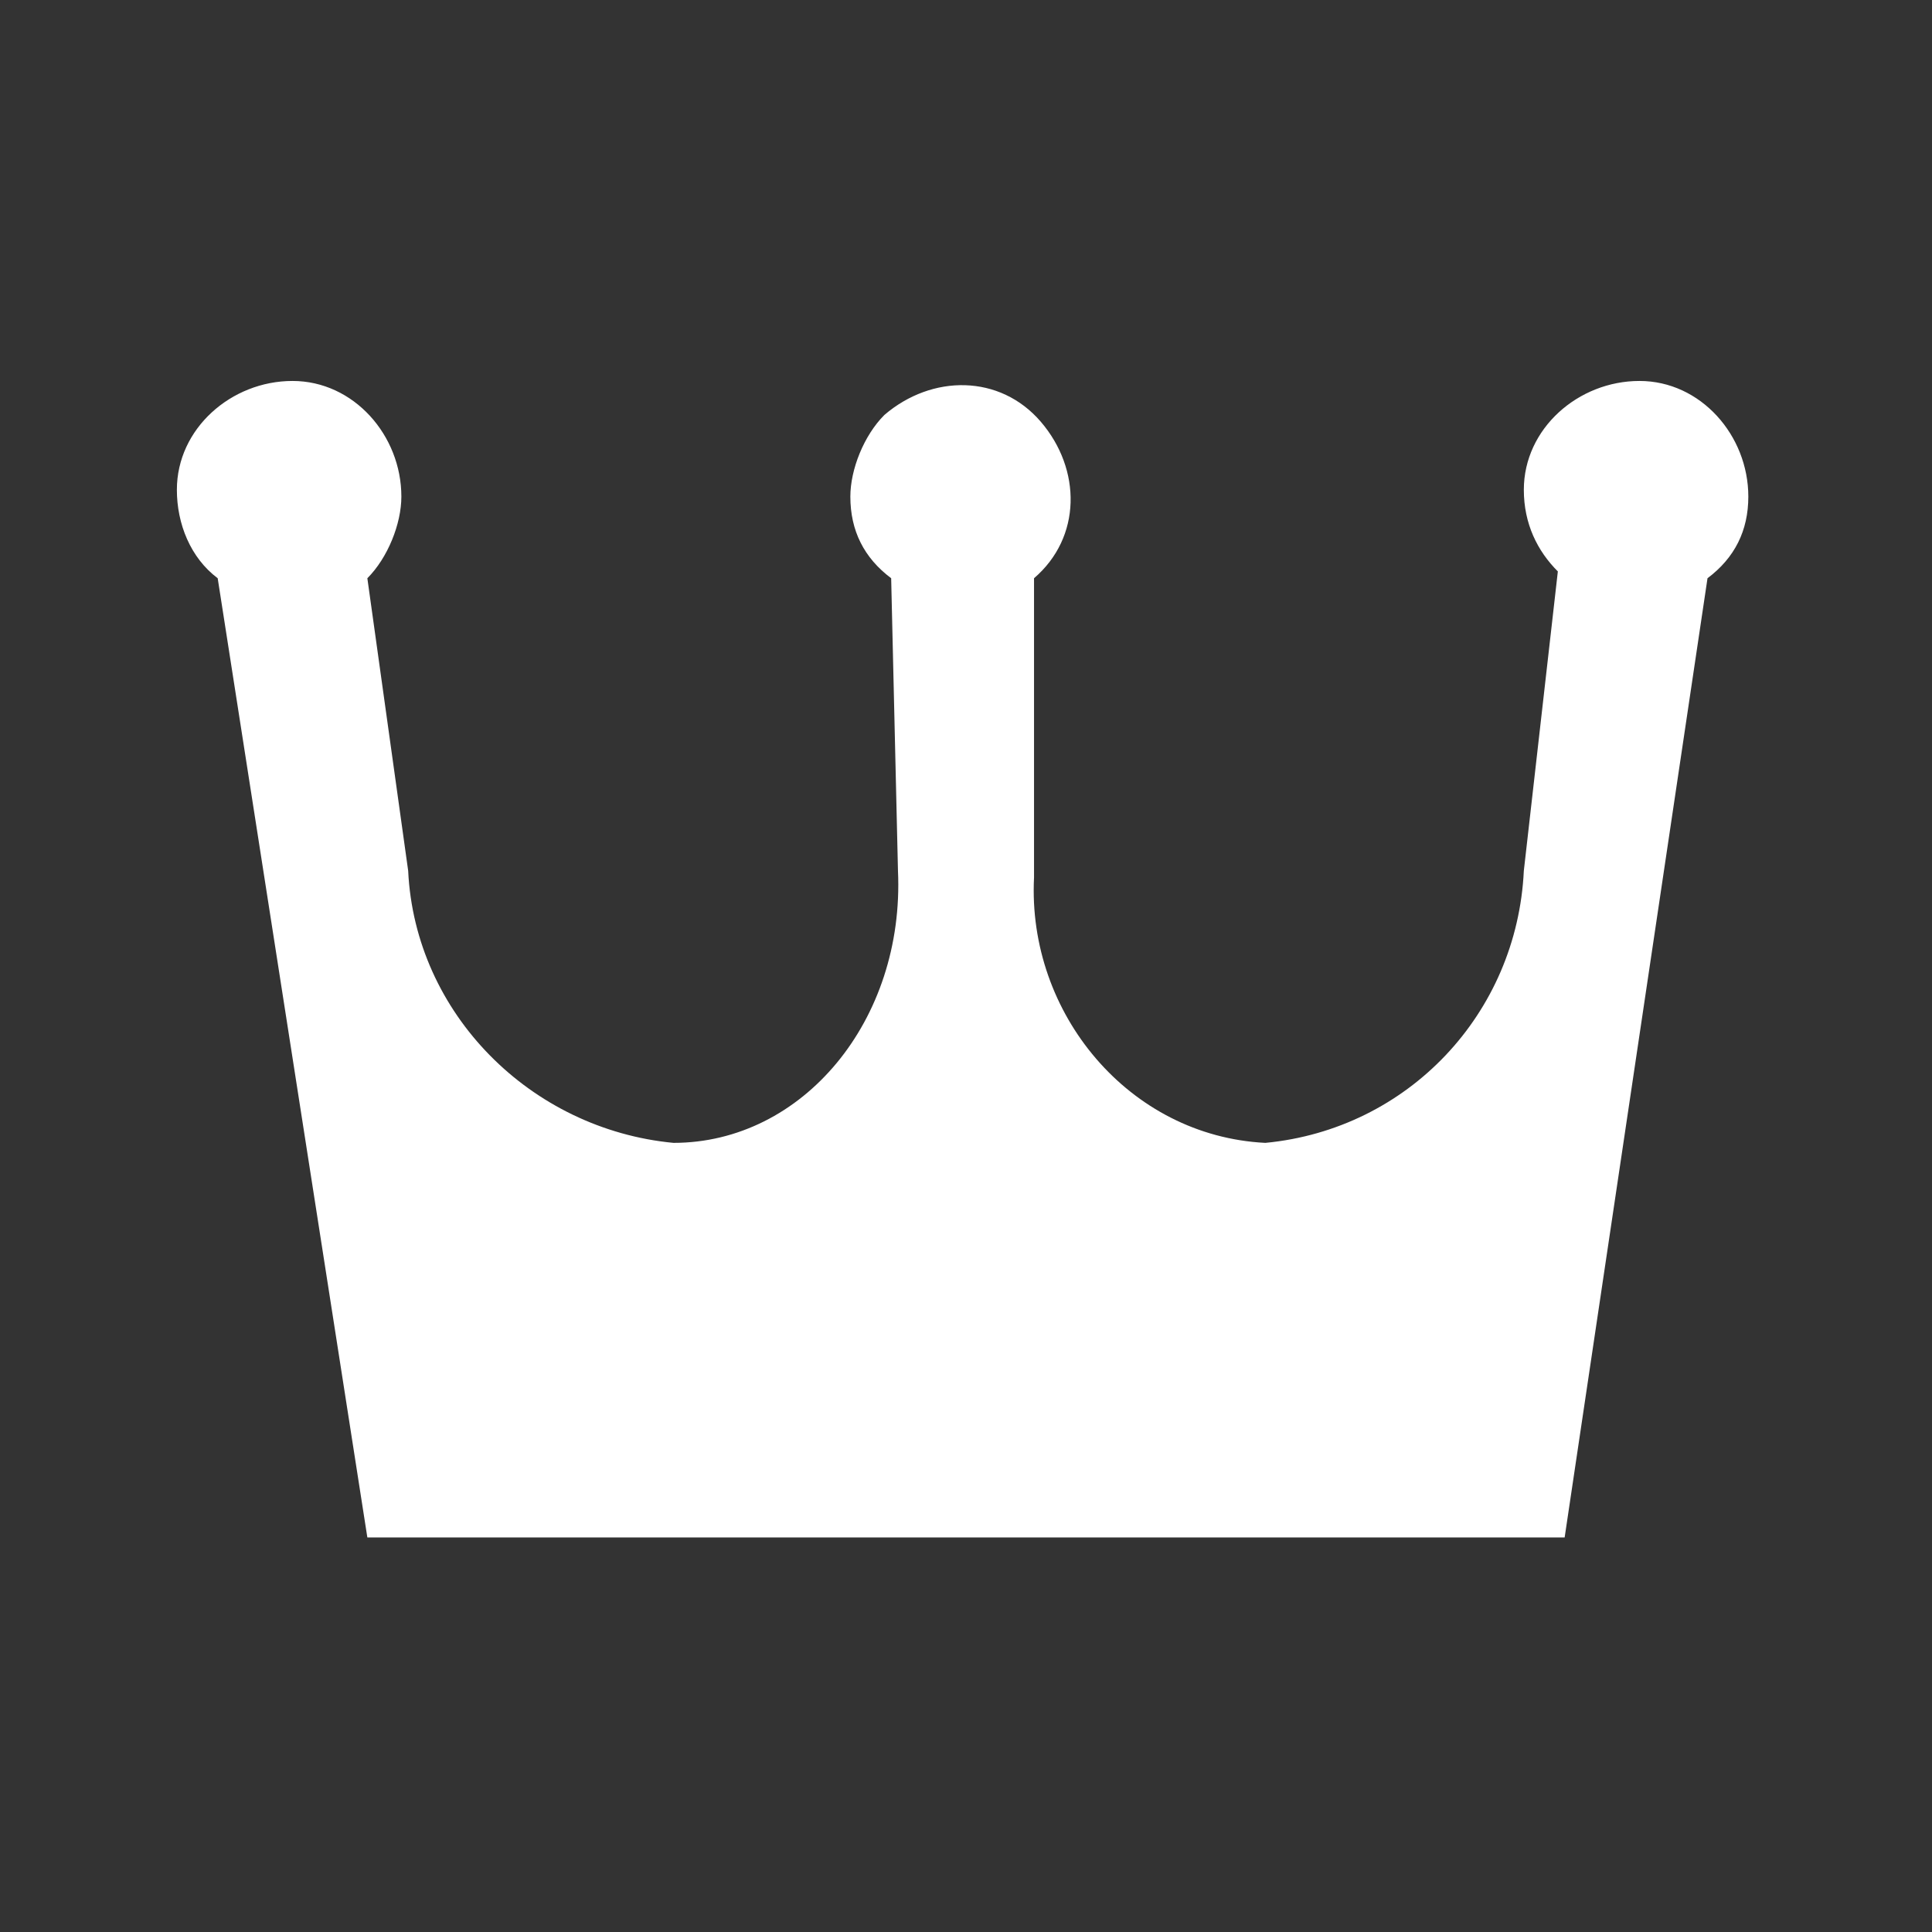
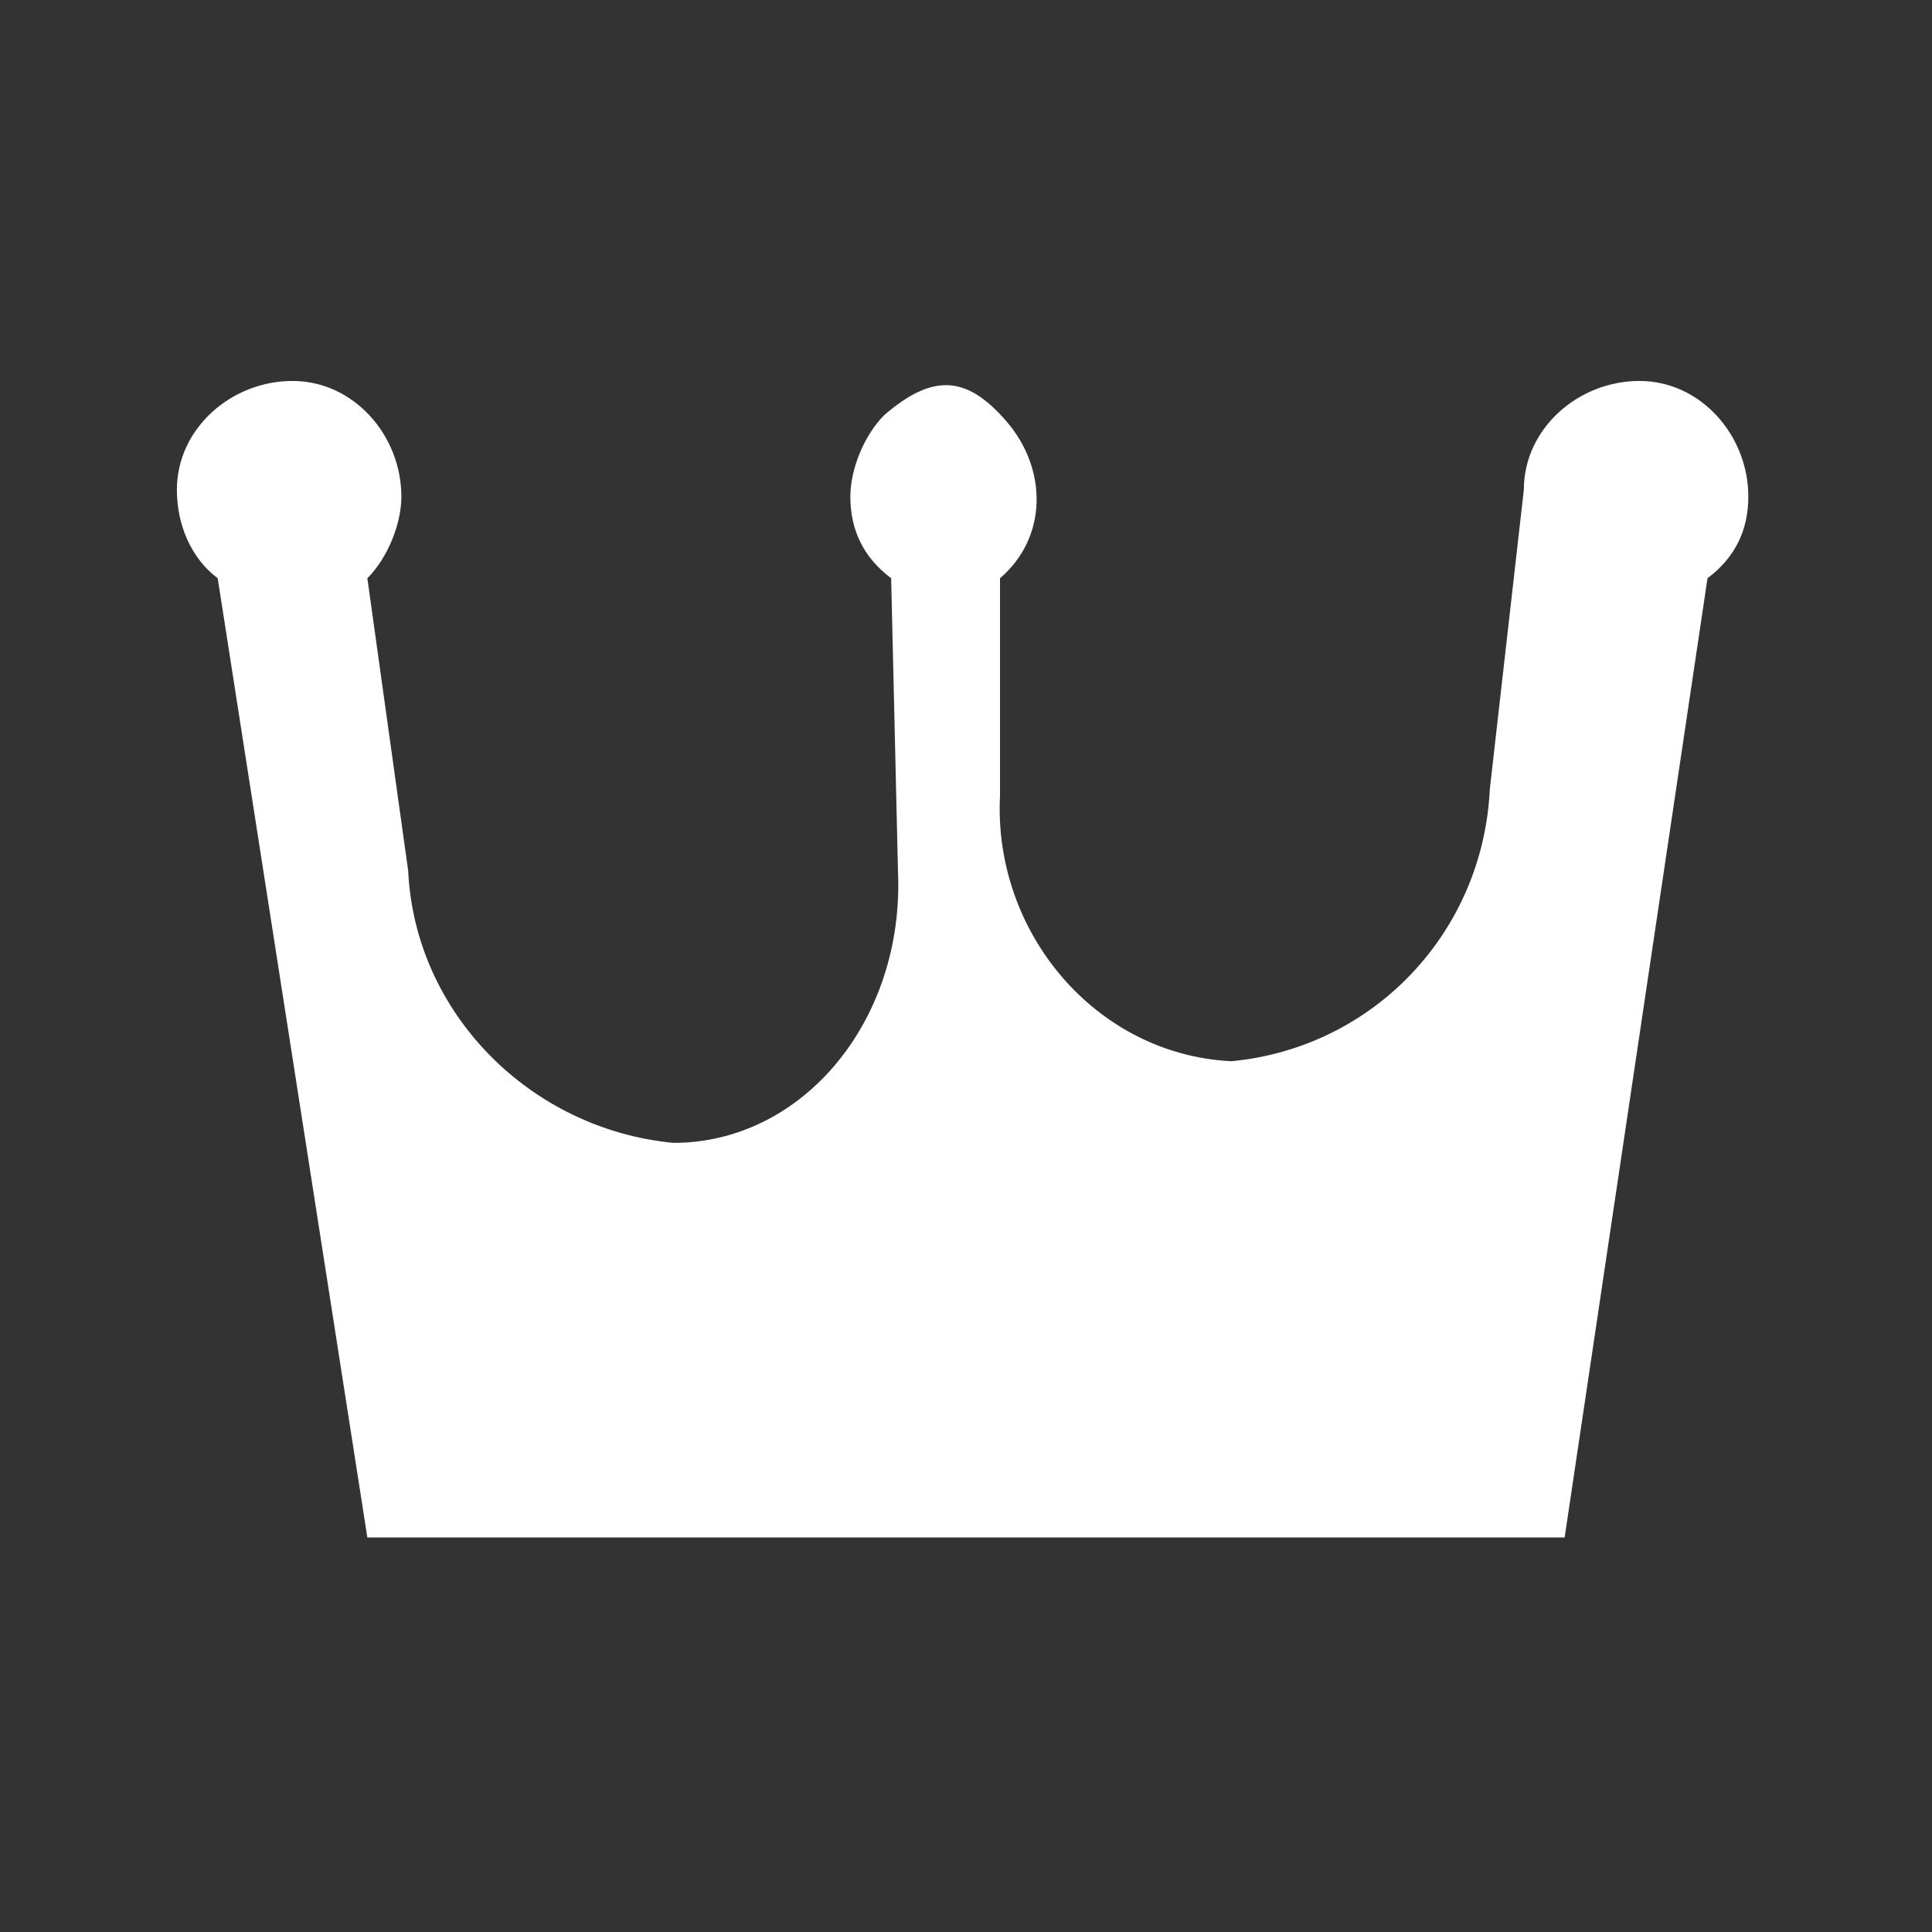
<svg xmlns="http://www.w3.org/2000/svg" version="1.1" id="レイヤー_1" x="0px" y="0px" viewBox="0 0 28.4 28.4" style="enable-background:new 0 0 28.4 28.4;" xml:space="preserve">
  <rect x="0" y="0" width="28.4" height="28.4" fill="#333333" stroke="none" />
  <style type="text/css">
	.st0{fill:#FFFFFF;}
</style>
  <title>アセット 3</title>
  <g>
    <g id="_6">
-       <path class="st0" d="M25.7,7.3c0-0.9-0.7-1.7-1.6-1.7c-0.9,0-1.7,0.7-1.7,1.6c0,0.5,0.2,0.9,0.5,1.2l-0.5,4.4    c-0.1,2.1-1.7,3.8-3.8,4c-2-0.1-3.5-1.9-3.4-3.9c0,0,0-0.1,0-0.1V8.5c0.7-0.6,0.7-1.6,0.1-2.3S13.7,5.5,13,6.1    c-0.3,0.3-0.5,0.8-0.5,1.2c0,0.5,0.2,0.9,0.6,1.2l0.1,4.3c0.1,2.2-1.4,4-3.3,4c-2.1-0.2-3.8-1.9-3.9-4L5.4,8.5    c0.3-0.3,0.5-0.8,0.5-1.2c0-0.9-0.7-1.7-1.6-1.7c-0.9,0-1.7,0.7-1.7,1.6c0,0.5,0.2,1,0.6,1.3l2.2,14.1H23l2.1-14.1    C25.5,8.2,25.7,7.8,25.7,7.3z" />
+       <path class="st0" d="M25.7,7.3c0-0.9-0.7-1.7-1.6-1.7c-0.9,0-1.7,0.7-1.7,1.6l-0.5,4.4    c-0.1,2.1-1.7,3.8-3.8,4c-2-0.1-3.5-1.9-3.4-3.9c0,0,0-0.1,0-0.1V8.5c0.7-0.6,0.7-1.6,0.1-2.3S13.7,5.5,13,6.1    c-0.3,0.3-0.5,0.8-0.5,1.2c0,0.5,0.2,0.9,0.6,1.2l0.1,4.3c0.1,2.2-1.4,4-3.3,4c-2.1-0.2-3.8-1.9-3.9-4L5.4,8.5    c0.3-0.3,0.5-0.8,0.5-1.2c0-0.9-0.7-1.7-1.6-1.7c-0.9,0-1.7,0.7-1.7,1.6c0,0.5,0.2,1,0.6,1.3l2.2,14.1H23l2.1-14.1    C25.5,8.2,25.7,7.8,25.7,7.3z" />
    </g>
  </g>
</svg>